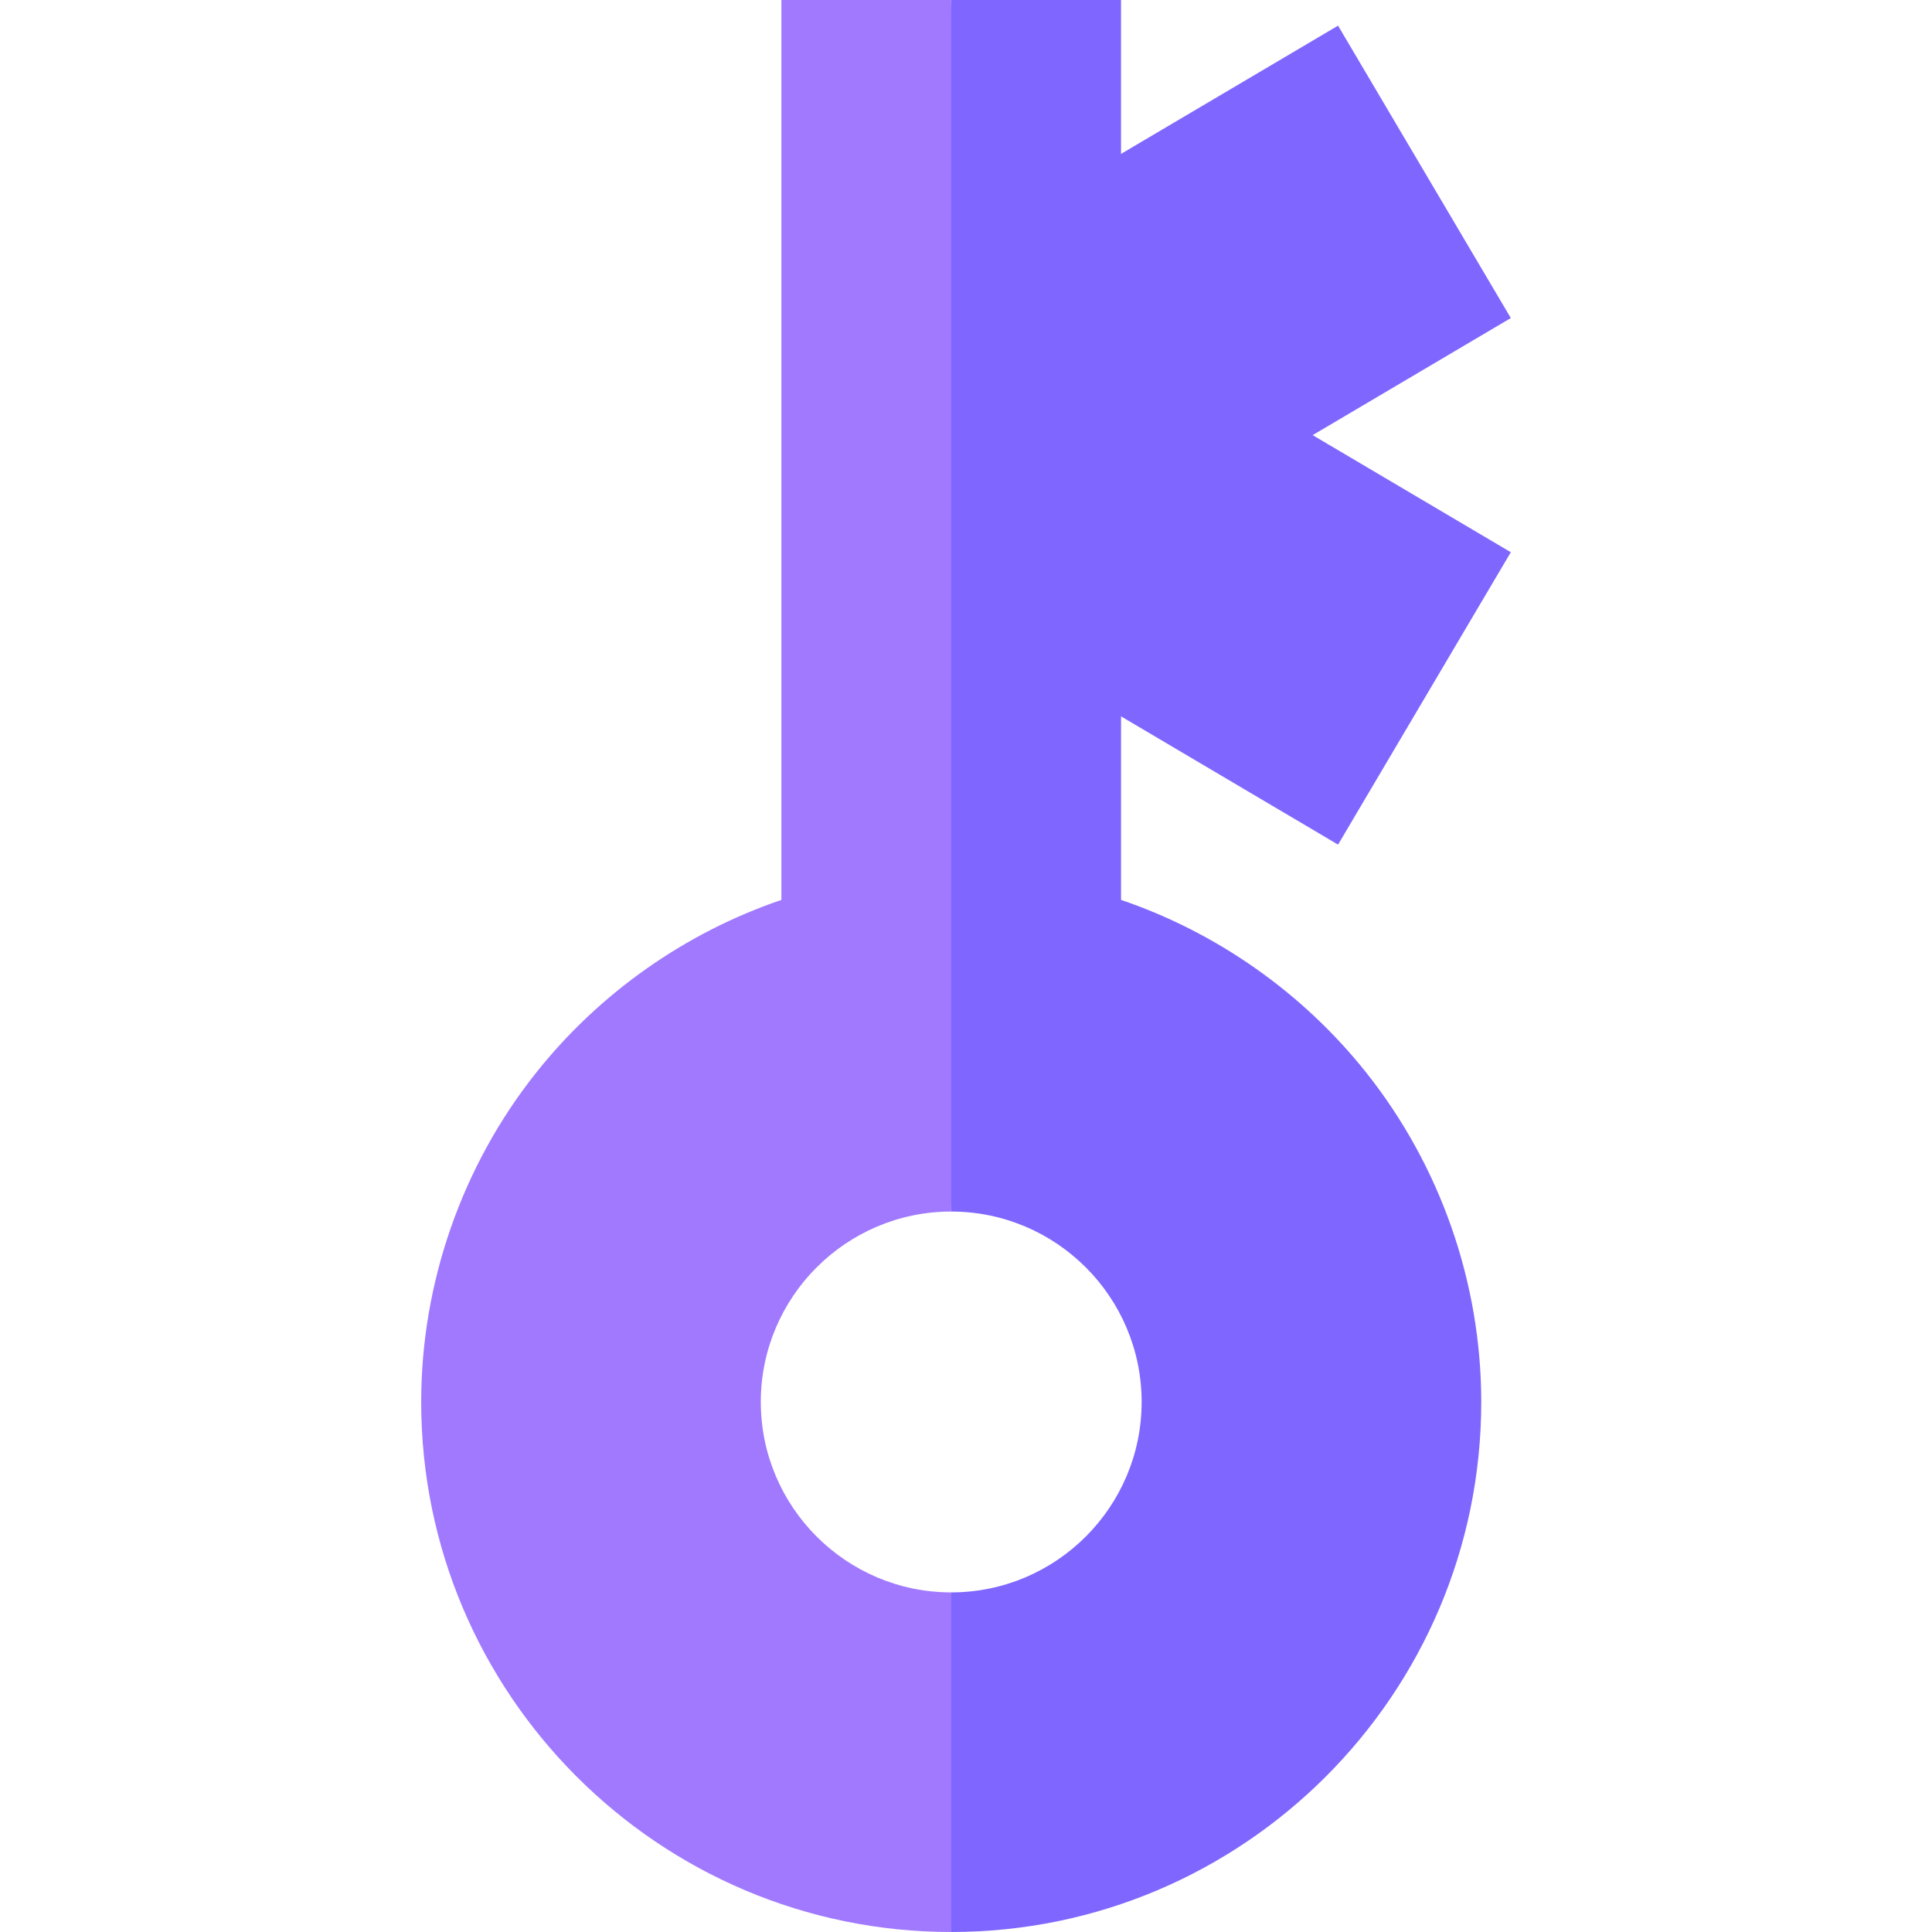
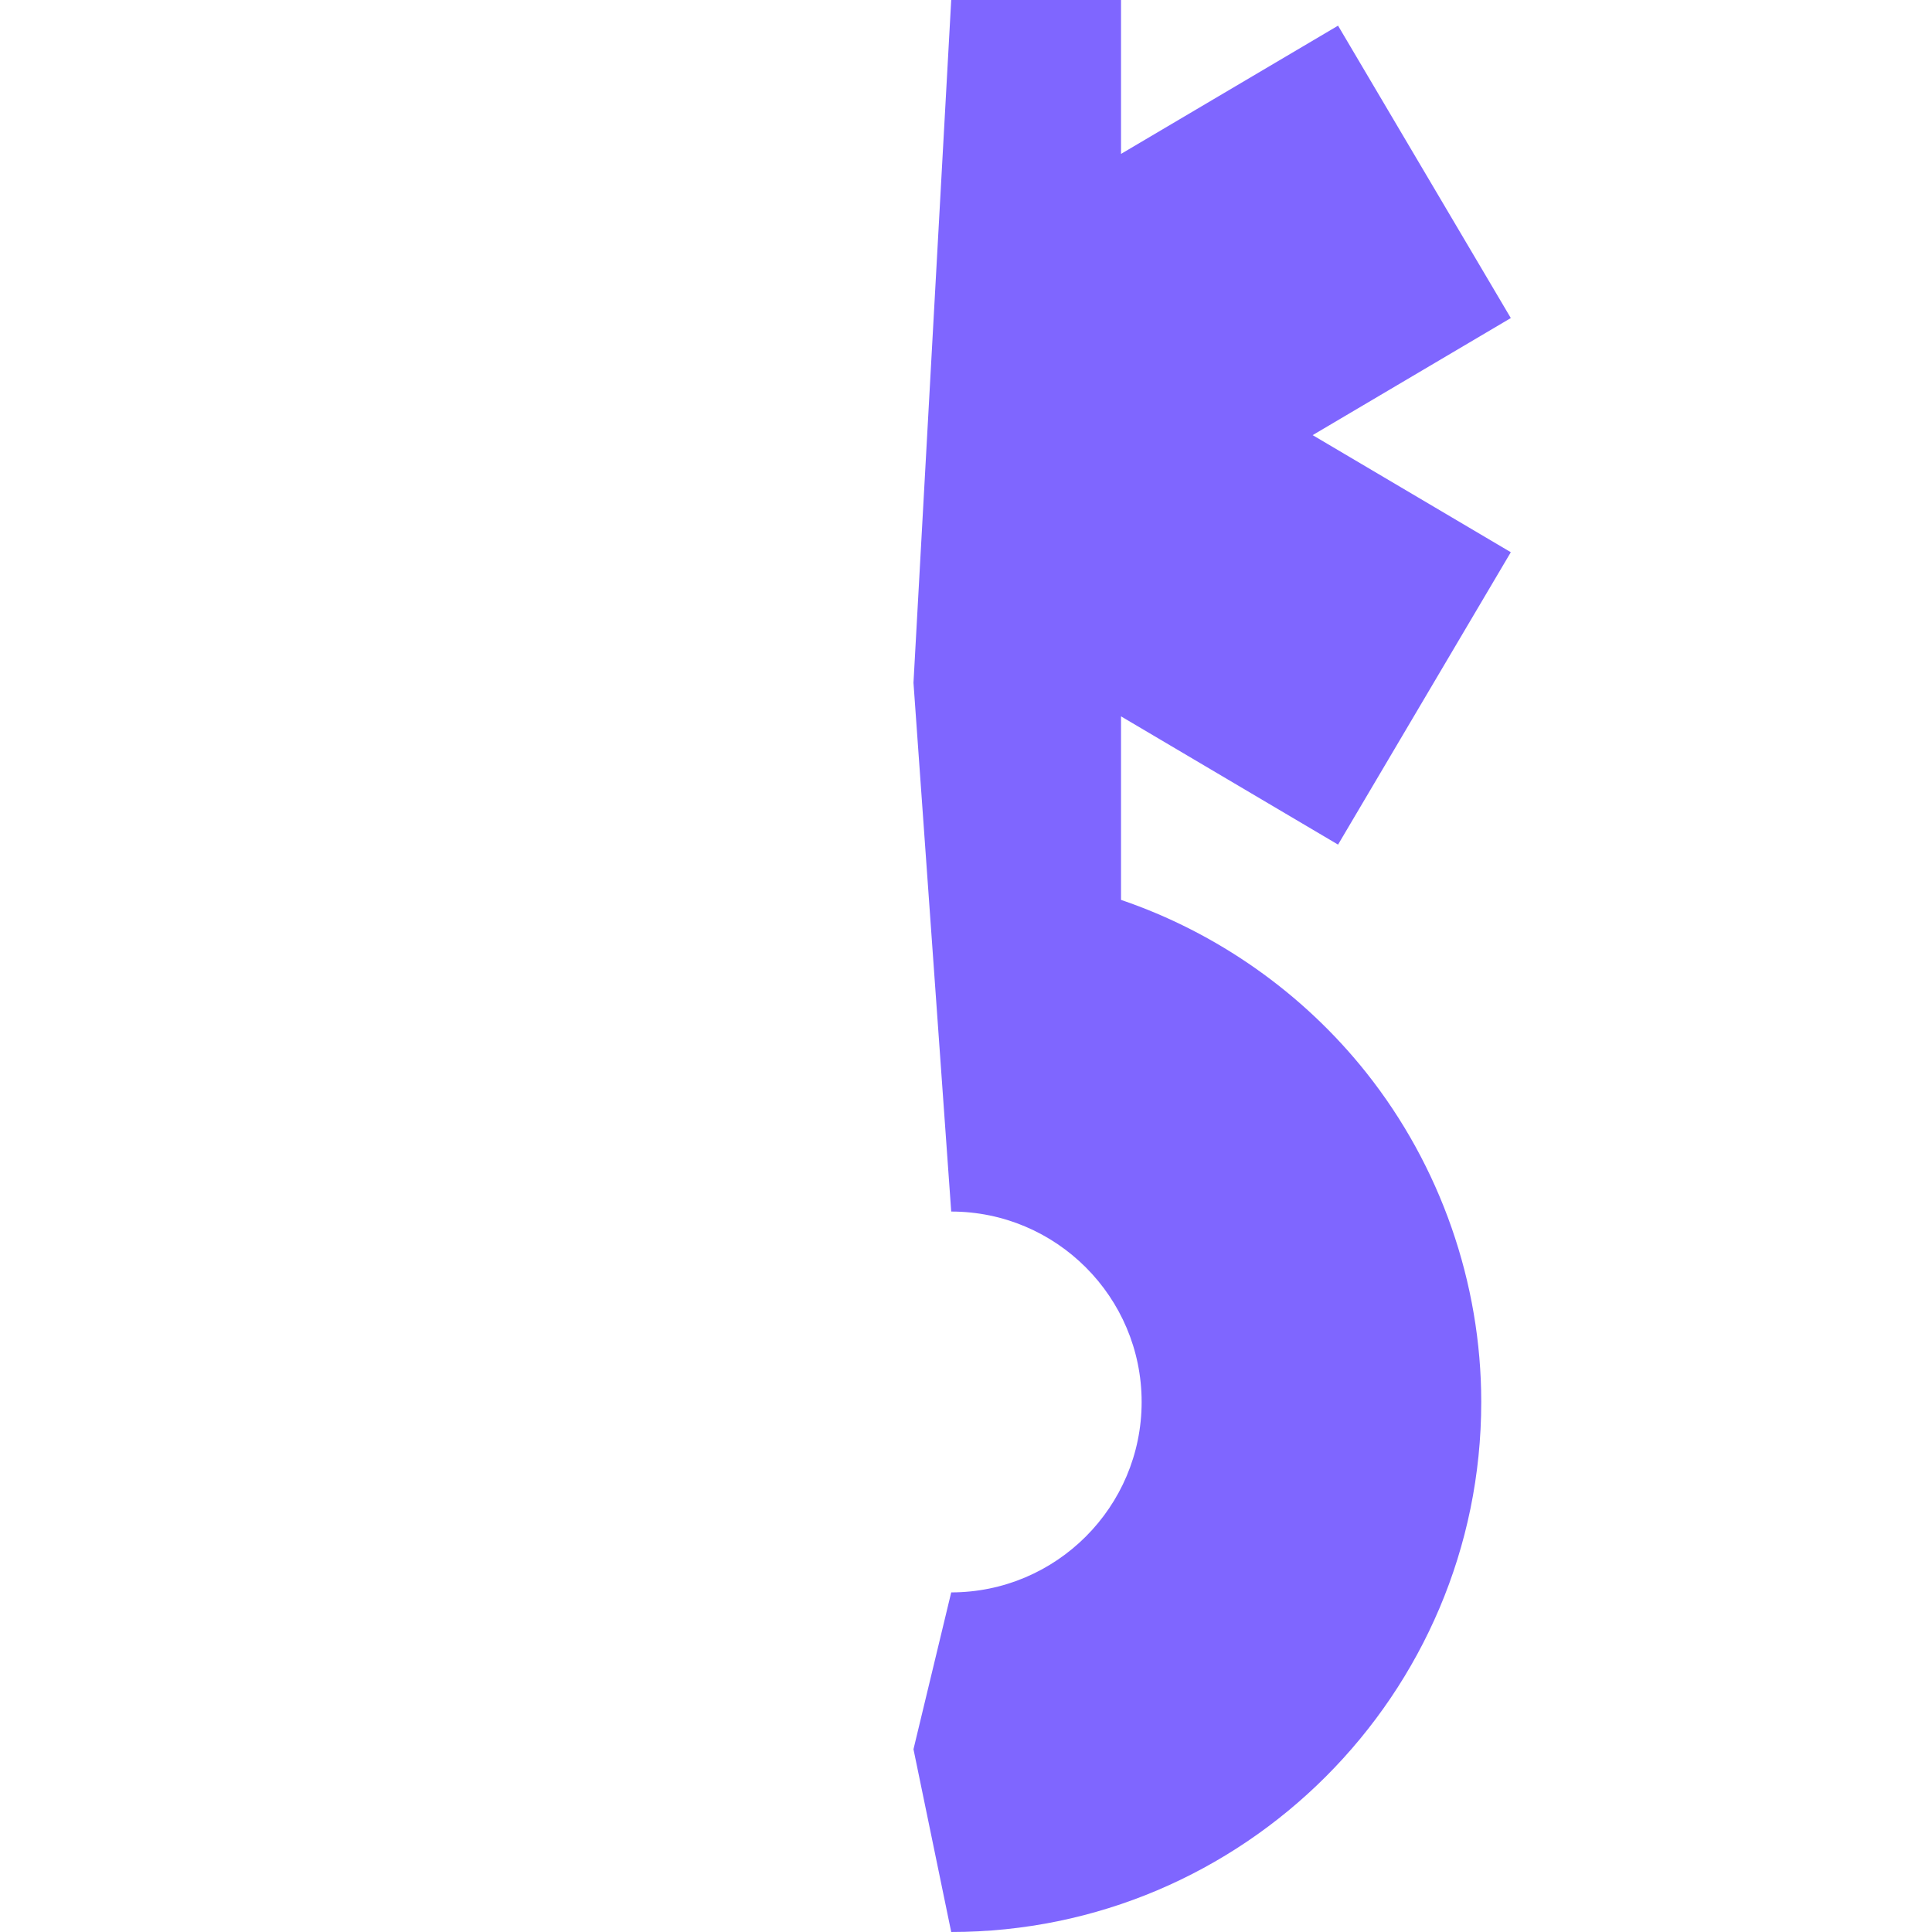
<svg xmlns="http://www.w3.org/2000/svg" id="Capa_1" height="512" viewBox="0 0 512 512" width="512">
  <g>
    <path d="m354.598 223.829 45.783-77.484-52.516-31.03 52.516-31.028-45.783-77.486-57.516 33.984v-40.785h-45l-10.001 180.936 10.001 140.138c27.825 0 50.463 22.638 50.463 50.464 0 27.825-22.638 50.463-50.463 50.463l-10.001 41.564 10.001 48.435c77.452 0 140.463-63.012 140.463-140.463 0-31.557-10.818-62.546-30.461-87.259-16.835-21.18-39.604-37.153-65.001-45.795v-48.638z" fill="#7f66ff" />
-     <path d="m201.619 371.537c0-27.826 22.637-50.464 50.463-50.464v-321.073h-45v238.483c-25.397 8.642-48.167 24.615-65.002 45.795-19.643 24.713-30.461 55.702-30.461 87.259 0 77.451 63.011 140.463 140.463 140.463v-90c-27.826 0-50.463-22.638-50.463-50.463z" fill="#a079ff" />
  </g>
</svg>